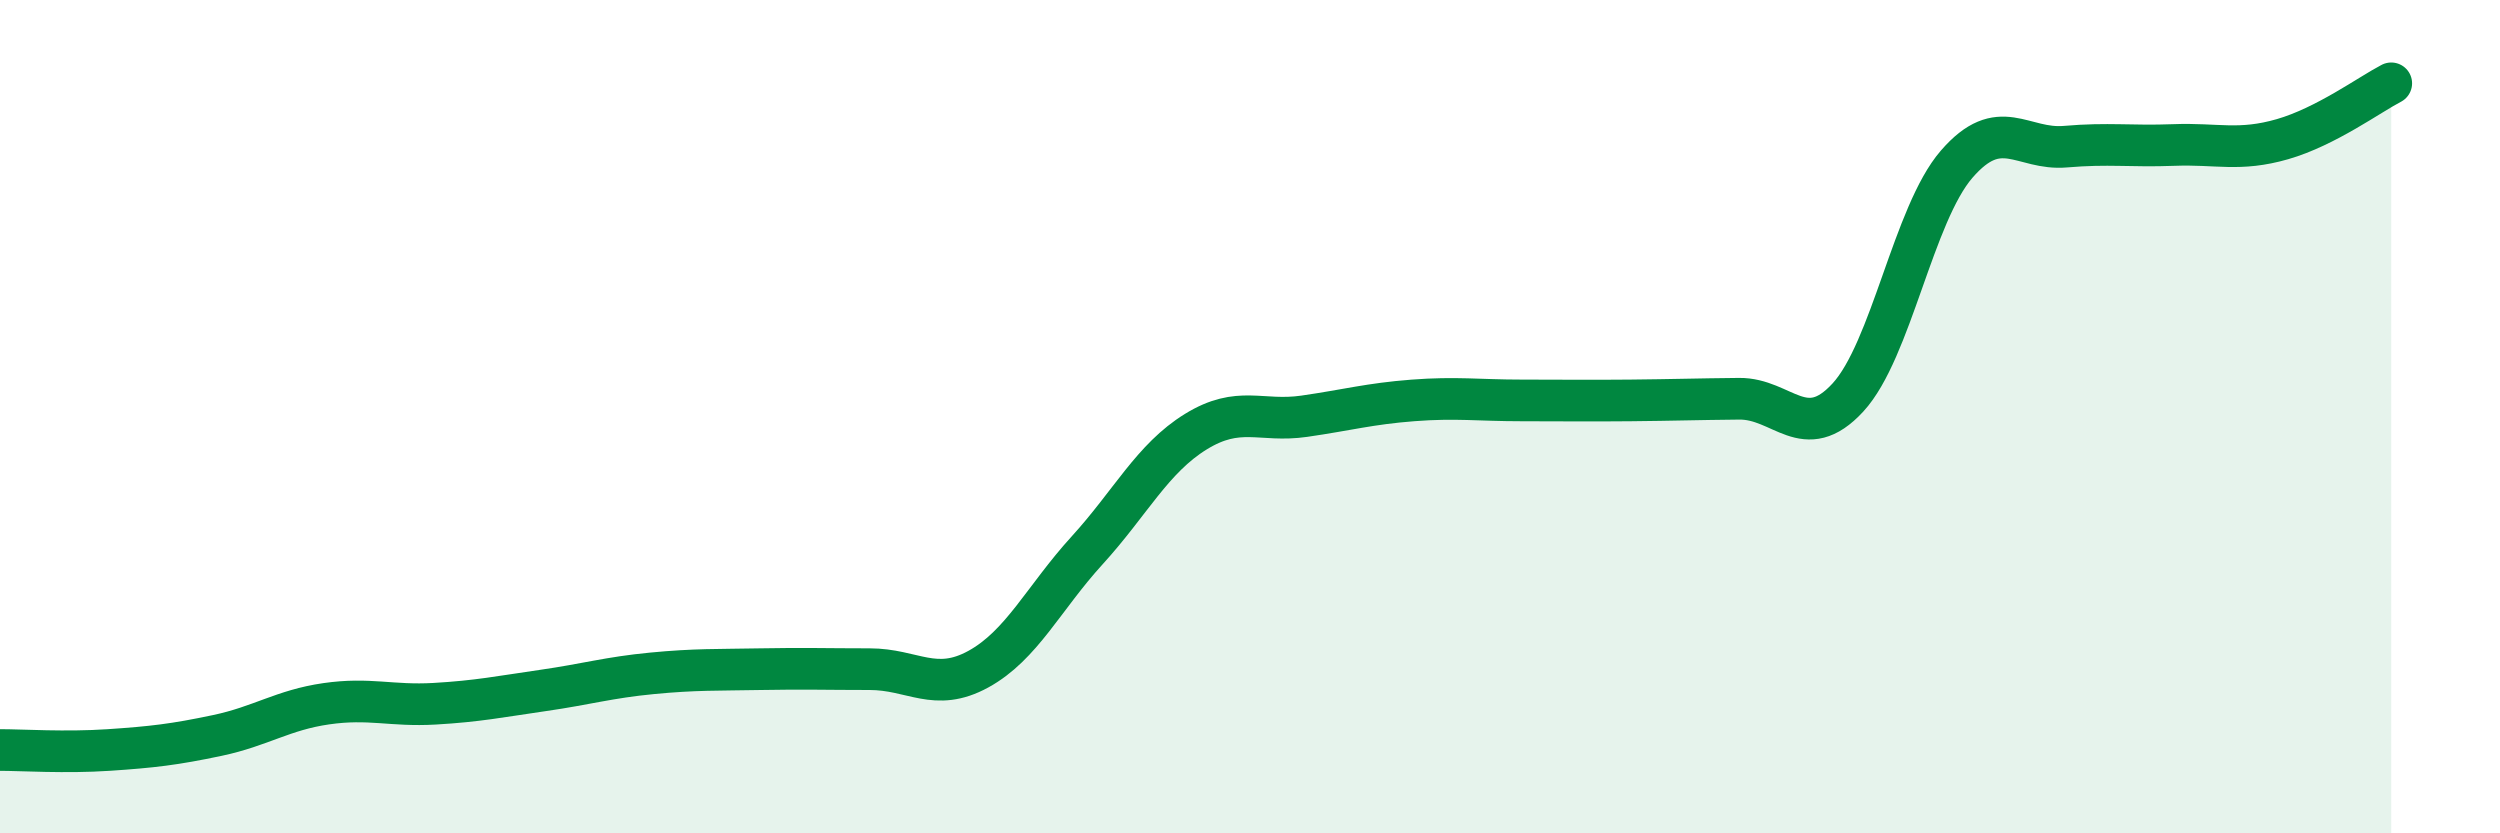
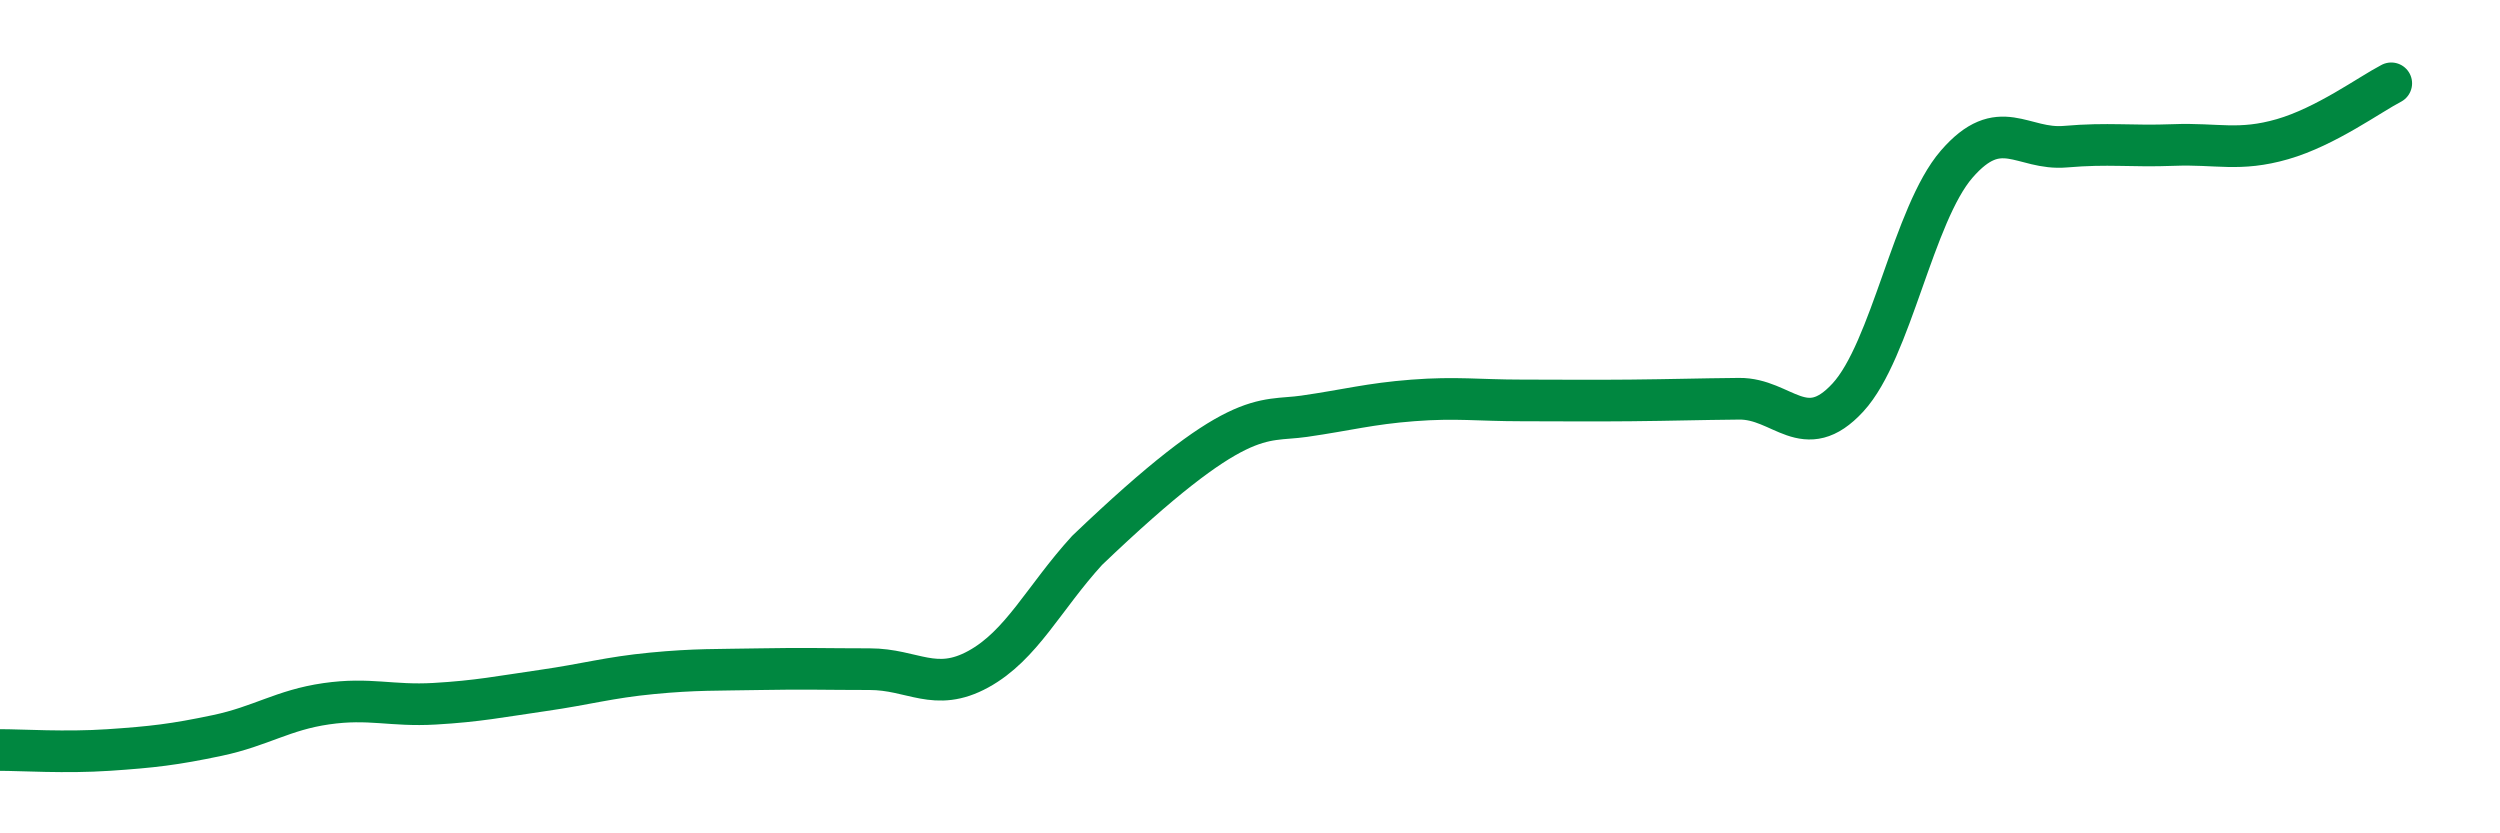
<svg xmlns="http://www.w3.org/2000/svg" width="60" height="20" viewBox="0 0 60 20">
-   <path d="M 0,18 C 0.52,18 1.57,18.07 2.61,18 C 3.65,17.93 4.18,17.87 5.22,17.65 C 6.26,17.43 6.79,17.04 7.83,16.89 C 8.87,16.74 9.39,16.95 10.43,16.89 C 11.47,16.83 12,16.72 13.04,16.57 C 14.08,16.42 14.61,16.26 15.65,16.16 C 16.69,16.06 17.22,16.08 18.26,16.06 C 19.3,16.04 19.83,16.06 20.87,16.06 C 21.91,16.06 22.44,16.63 23.48,16.06 C 24.52,15.49 25.05,14.35 26.09,13.21 C 27.13,12.07 27.66,11 28.7,10.36 C 29.74,9.72 30.26,10.14 31.3,9.99 C 32.34,9.84 32.87,9.69 33.91,9.61 C 34.95,9.53 35.48,9.61 36.52,9.61 C 37.56,9.61 38.09,9.62 39.13,9.61 C 40.17,9.6 40.7,9.58 41.74,9.57 C 42.78,9.56 43.31,10.67 44.35,9.54 C 45.39,8.41 45.92,5.14 46.96,3.94 C 48,2.74 48.53,3.61 49.57,3.52 C 50.61,3.43 51.13,3.52 52.17,3.48 C 53.21,3.44 53.74,3.64 54.78,3.34 C 55.82,3.04 56.87,2.27 57.39,2L57.39 20L0 20Z" fill="#008740" opacity="0.1" stroke-linecap="round" stroke-linejoin="round" />
-   <path d="M 0,18 C 0.52,18 1.57,18.07 2.61,18 C 3.65,17.93 4.18,17.87 5.22,17.65 C 6.26,17.43 6.79,17.04 7.83,16.89 C 8.87,16.74 9.39,16.95 10.43,16.89 C 11.47,16.83 12,16.72 13.04,16.57 C 14.08,16.42 14.61,16.26 15.65,16.16 C 16.69,16.06 17.22,16.08 18.26,16.06 C 19.3,16.04 19.83,16.06 20.87,16.06 C 21.91,16.06 22.44,16.63 23.48,16.06 C 24.52,15.49 25.05,14.35 26.09,13.21 C 27.13,12.07 27.66,11 28.7,10.36 C 29.74,9.72 30.26,10.14 31.3,9.99 C 32.34,9.84 32.87,9.69 33.91,9.61 C 34.95,9.53 35.48,9.61 36.52,9.61 C 37.56,9.61 38.09,9.62 39.13,9.61 C 40.17,9.6 40.7,9.58 41.74,9.57 C 42.78,9.56 43.31,10.67 44.35,9.54 C 45.39,8.41 45.92,5.14 46.96,3.94 C 48,2.74 48.53,3.61 49.57,3.52 C 50.61,3.43 51.13,3.52 52.17,3.48 C 53.21,3.44 53.74,3.64 54.78,3.34 C 55.82,3.04 56.87,2.27 57.39,2" stroke="#008740" stroke-width="1" fill="none" stroke-linecap="round" stroke-linejoin="round" />
+   <path d="M 0,18 C 0.52,18 1.57,18.07 2.61,18 C 3.65,17.93 4.18,17.87 5.22,17.65 C 6.26,17.43 6.79,17.04 7.83,16.89 C 8.87,16.74 9.39,16.95 10.43,16.89 C 11.47,16.83 12,16.72 13.04,16.57 C 14.08,16.42 14.61,16.26 15.65,16.16 C 16.69,16.06 17.22,16.08 18.26,16.06 C 19.3,16.04 19.83,16.06 20.87,16.06 C 21.91,16.06 22.44,16.63 23.48,16.06 C 24.52,15.49 25.05,14.35 26.09,13.21 C 29.74,9.72 30.26,10.14 31.3,9.99 C 32.34,9.84 32.87,9.69 33.91,9.61 C 34.95,9.53 35.48,9.61 36.52,9.61 C 37.56,9.61 38.09,9.62 39.13,9.61 C 40.17,9.6 40.7,9.58 41.74,9.57 C 42.78,9.56 43.31,10.67 44.35,9.54 C 45.39,8.41 45.92,5.14 46.96,3.94 C 48,2.74 48.53,3.61 49.57,3.52 C 50.61,3.43 51.13,3.52 52.17,3.48 C 53.21,3.44 53.74,3.64 54.78,3.34 C 55.82,3.04 56.87,2.27 57.39,2" stroke="#008740" stroke-width="1" fill="none" stroke-linecap="round" stroke-linejoin="round" />
</svg>